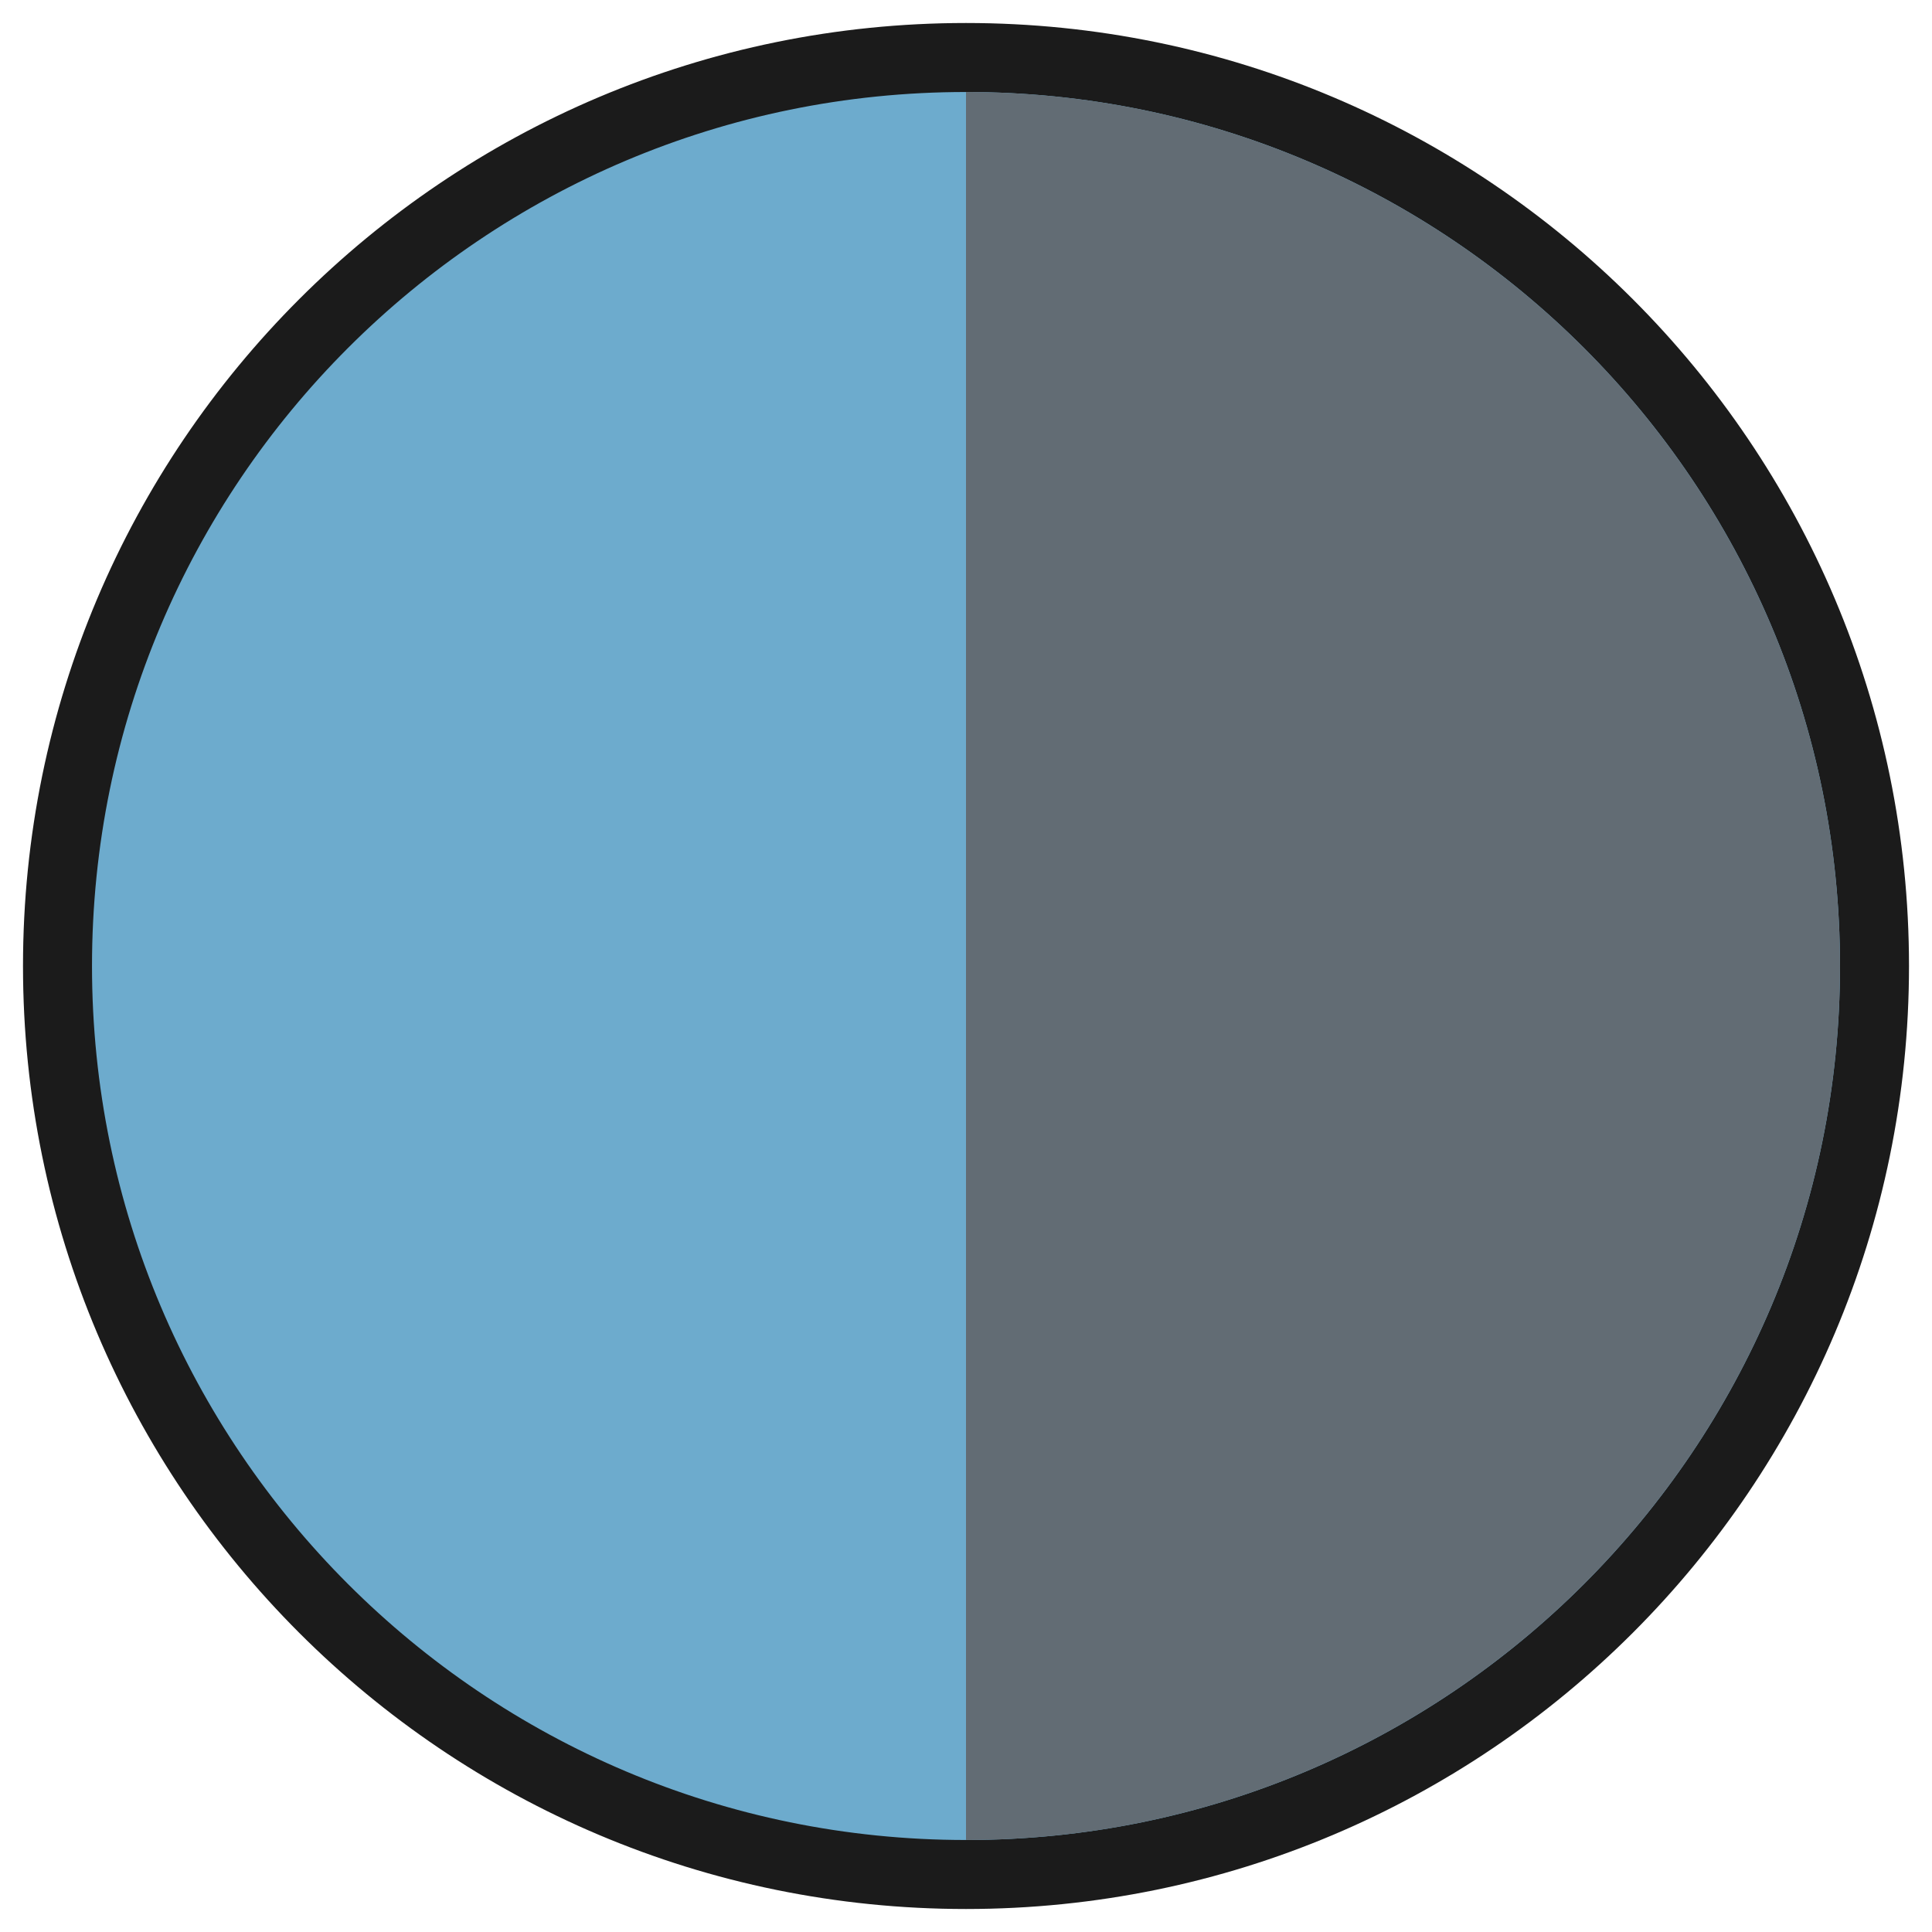
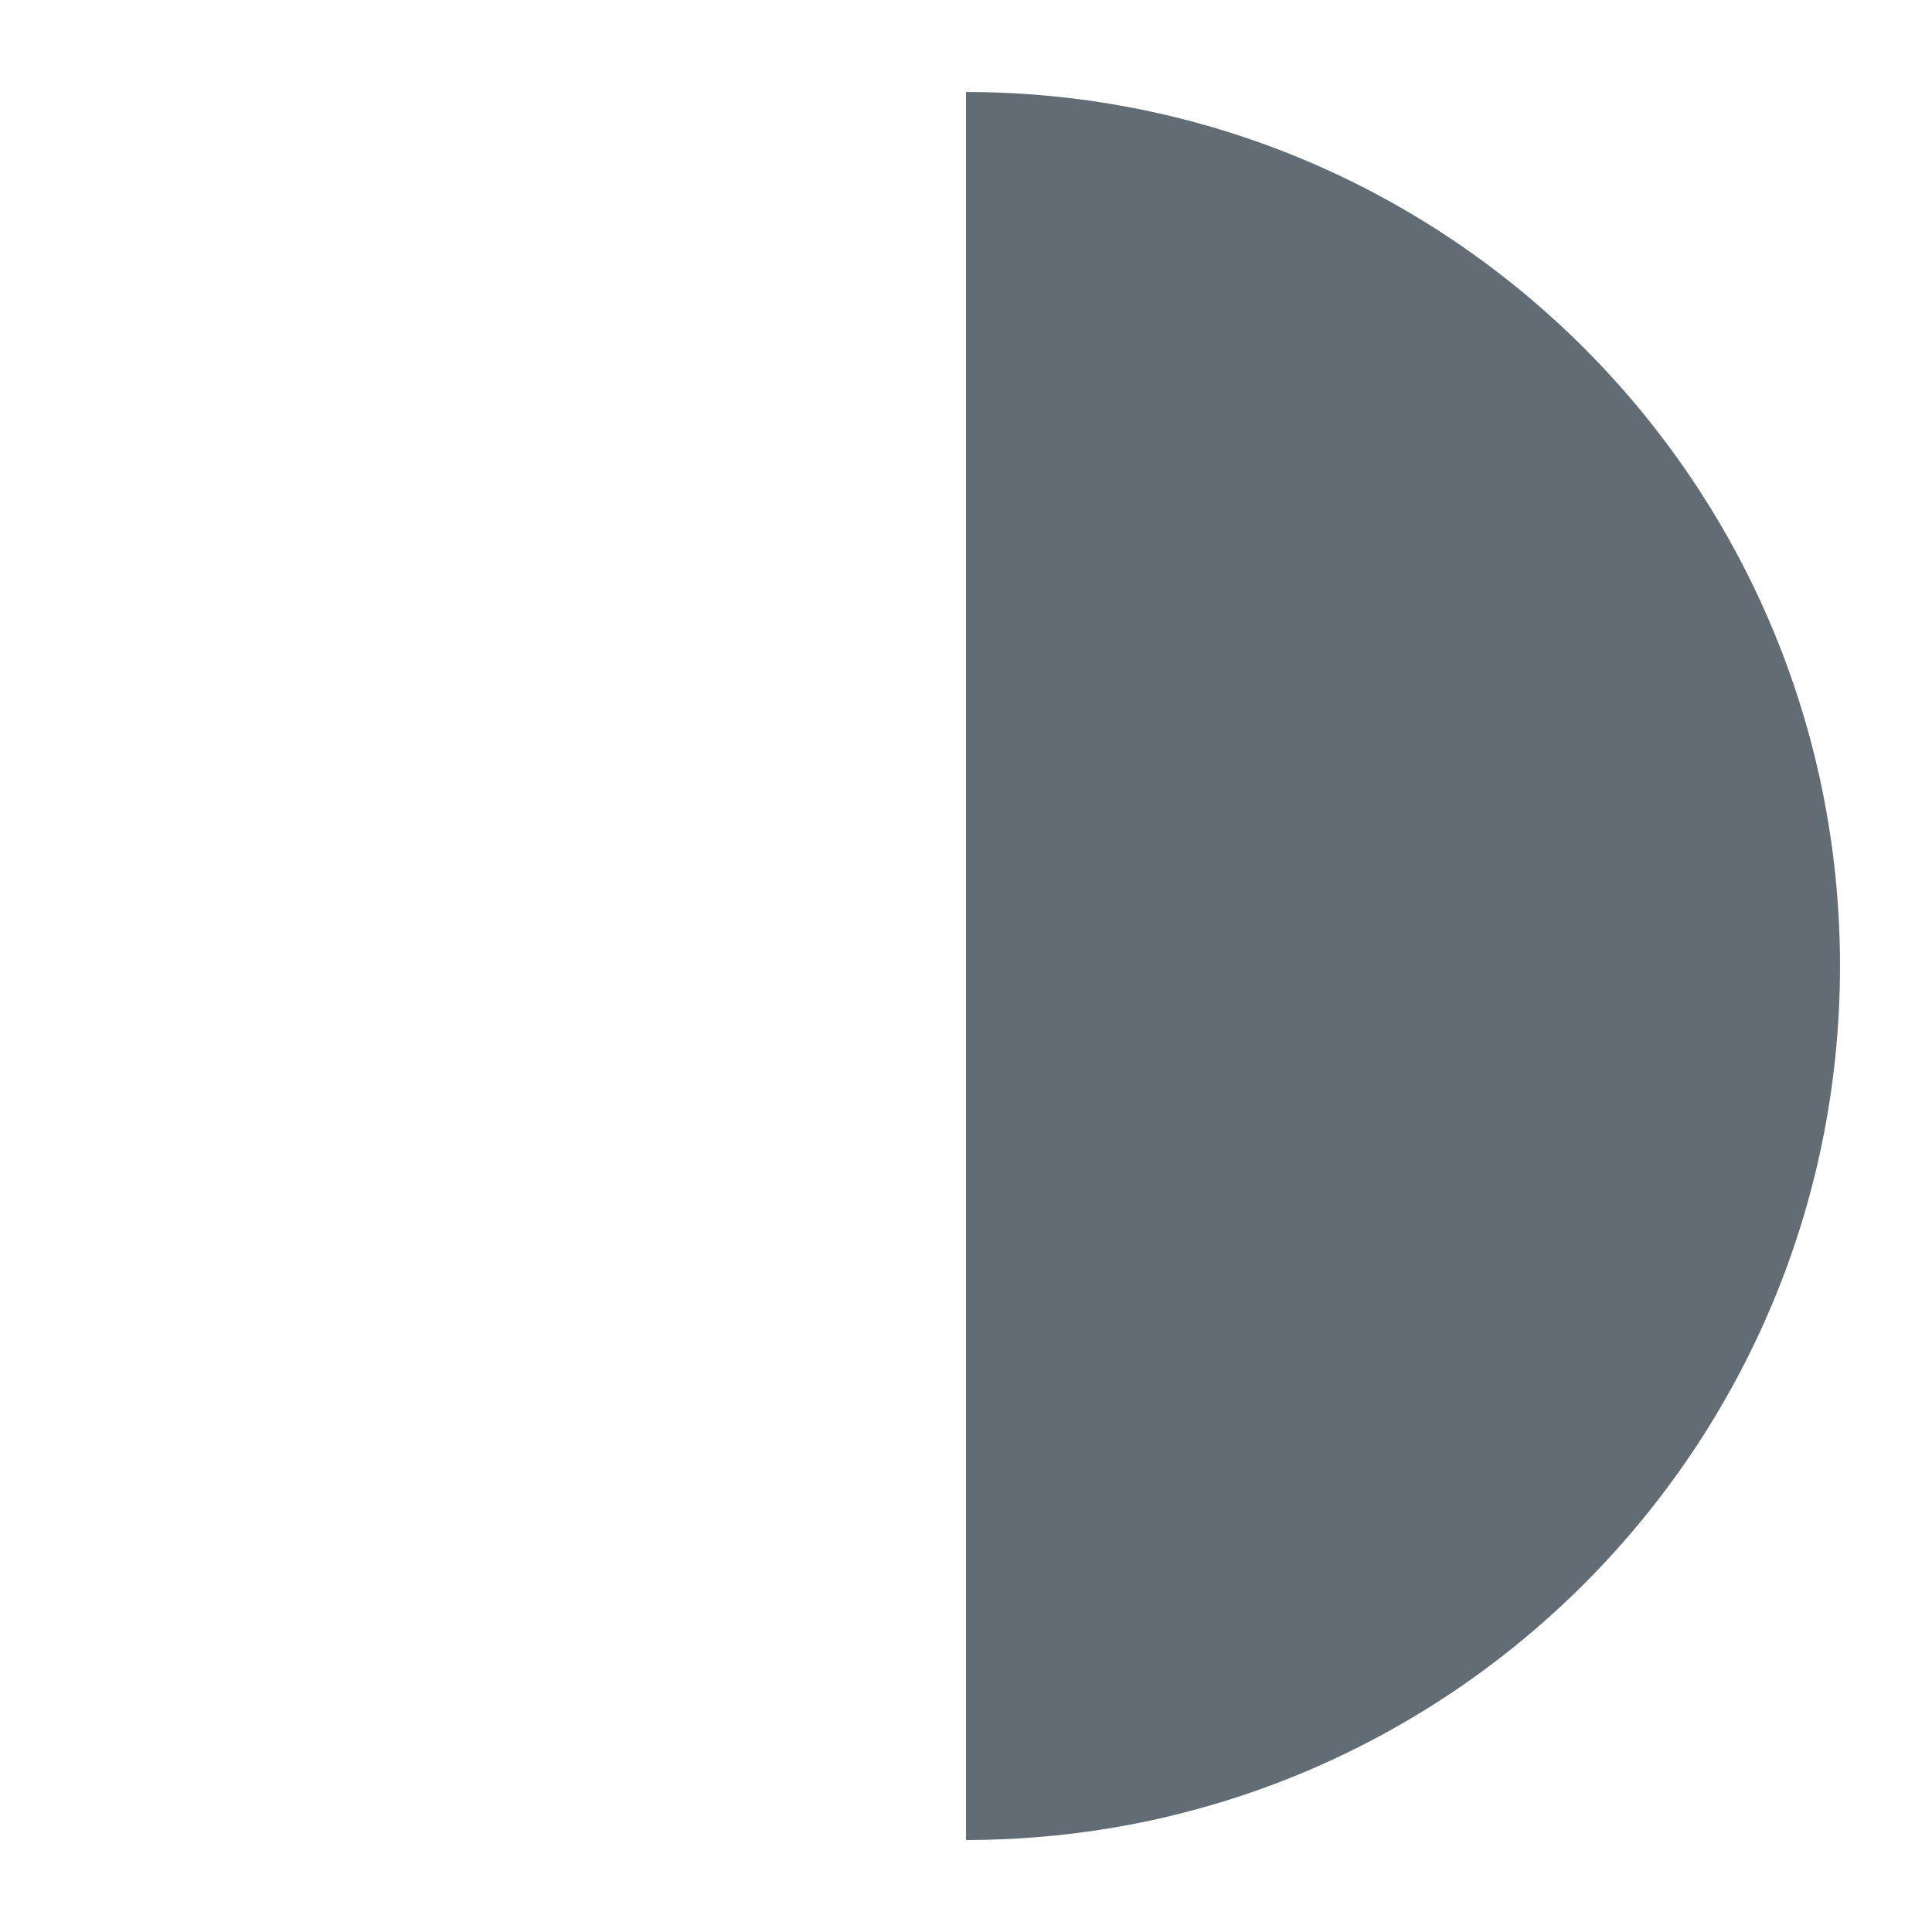
<svg xmlns="http://www.w3.org/2000/svg" width="42" height="42" viewBox="0 0 42 42" fill="none">
-   <path d="M21 40.75C31.908 40.75 40.75 31.908 40.75 21C40.75 10.092 31.908 1.25 21 1.25C10.092 1.25 1.25 10.092 1.25 21C1.25 31.908 10.092 40.75 21 40.75Z" fill="#6DABCD" stroke="#1B1B1B" stroke-width="1.5" />
  <path d="M40 21C40 31.493 31.493 40 21 40C21 40 21 31.493 21 21C21 10.507 21 2 21 2C31.493 2 40 10.507 40 21Z" fill="#626C74" />
</svg>